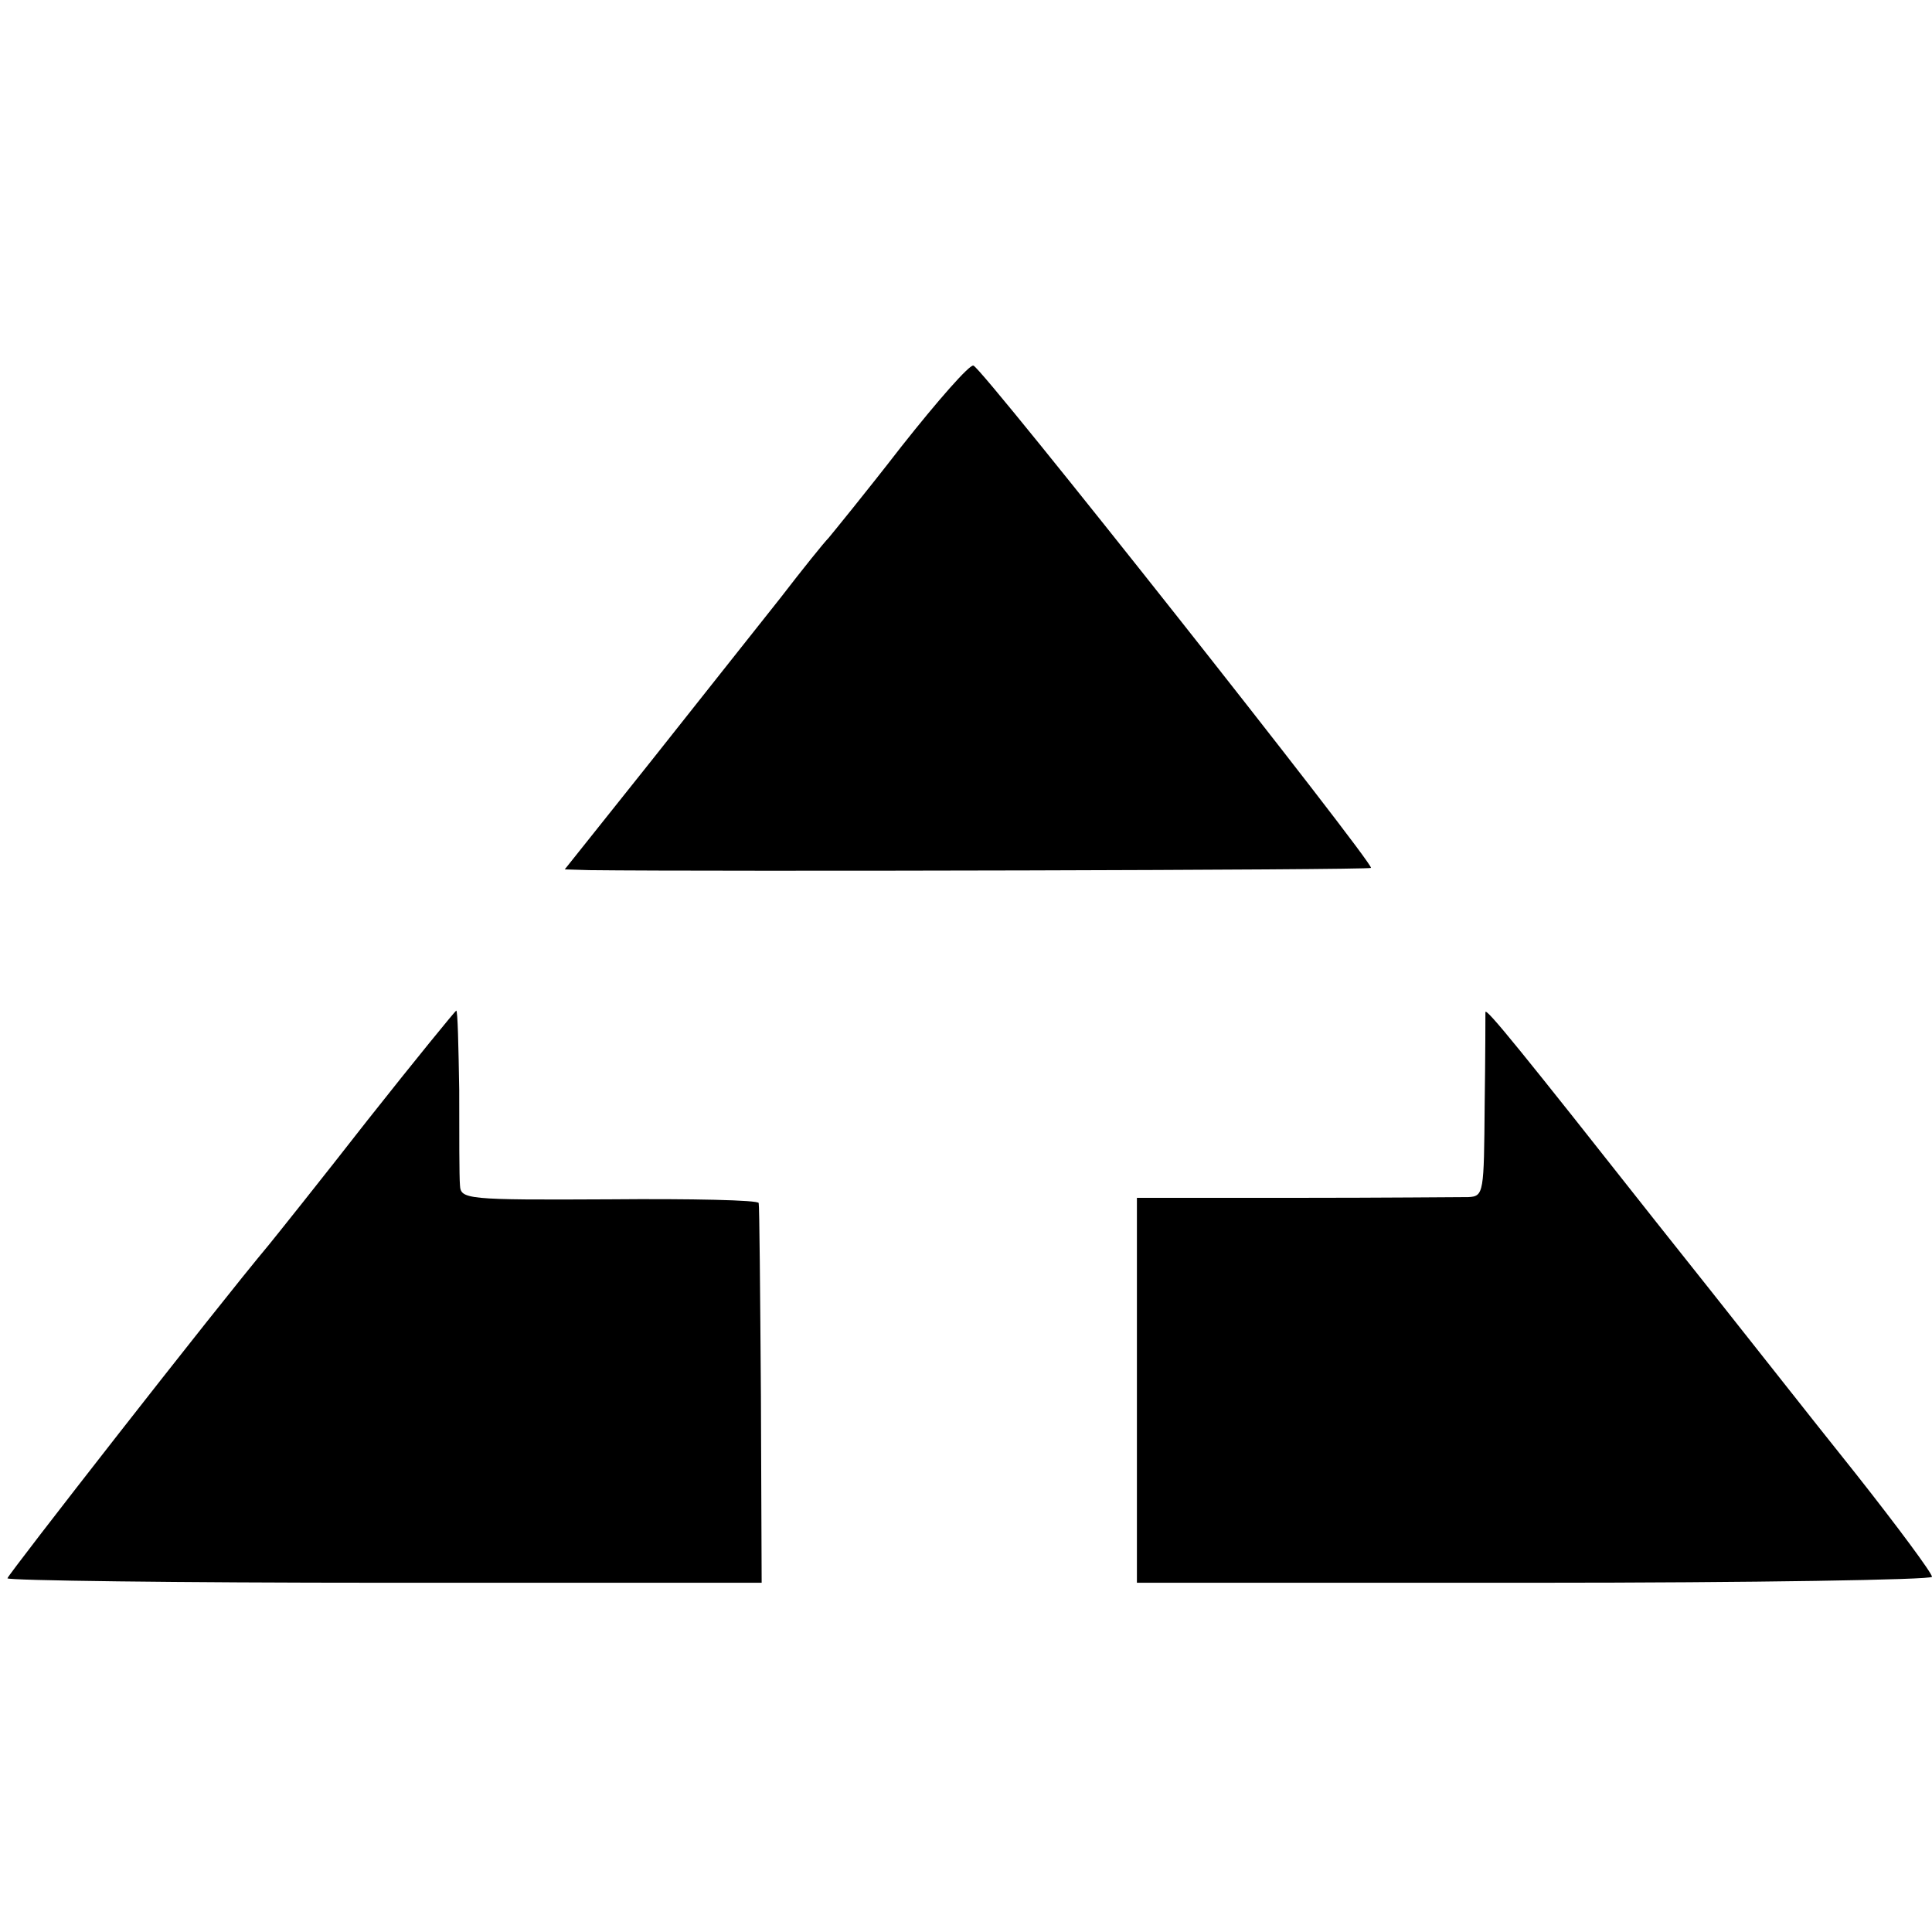
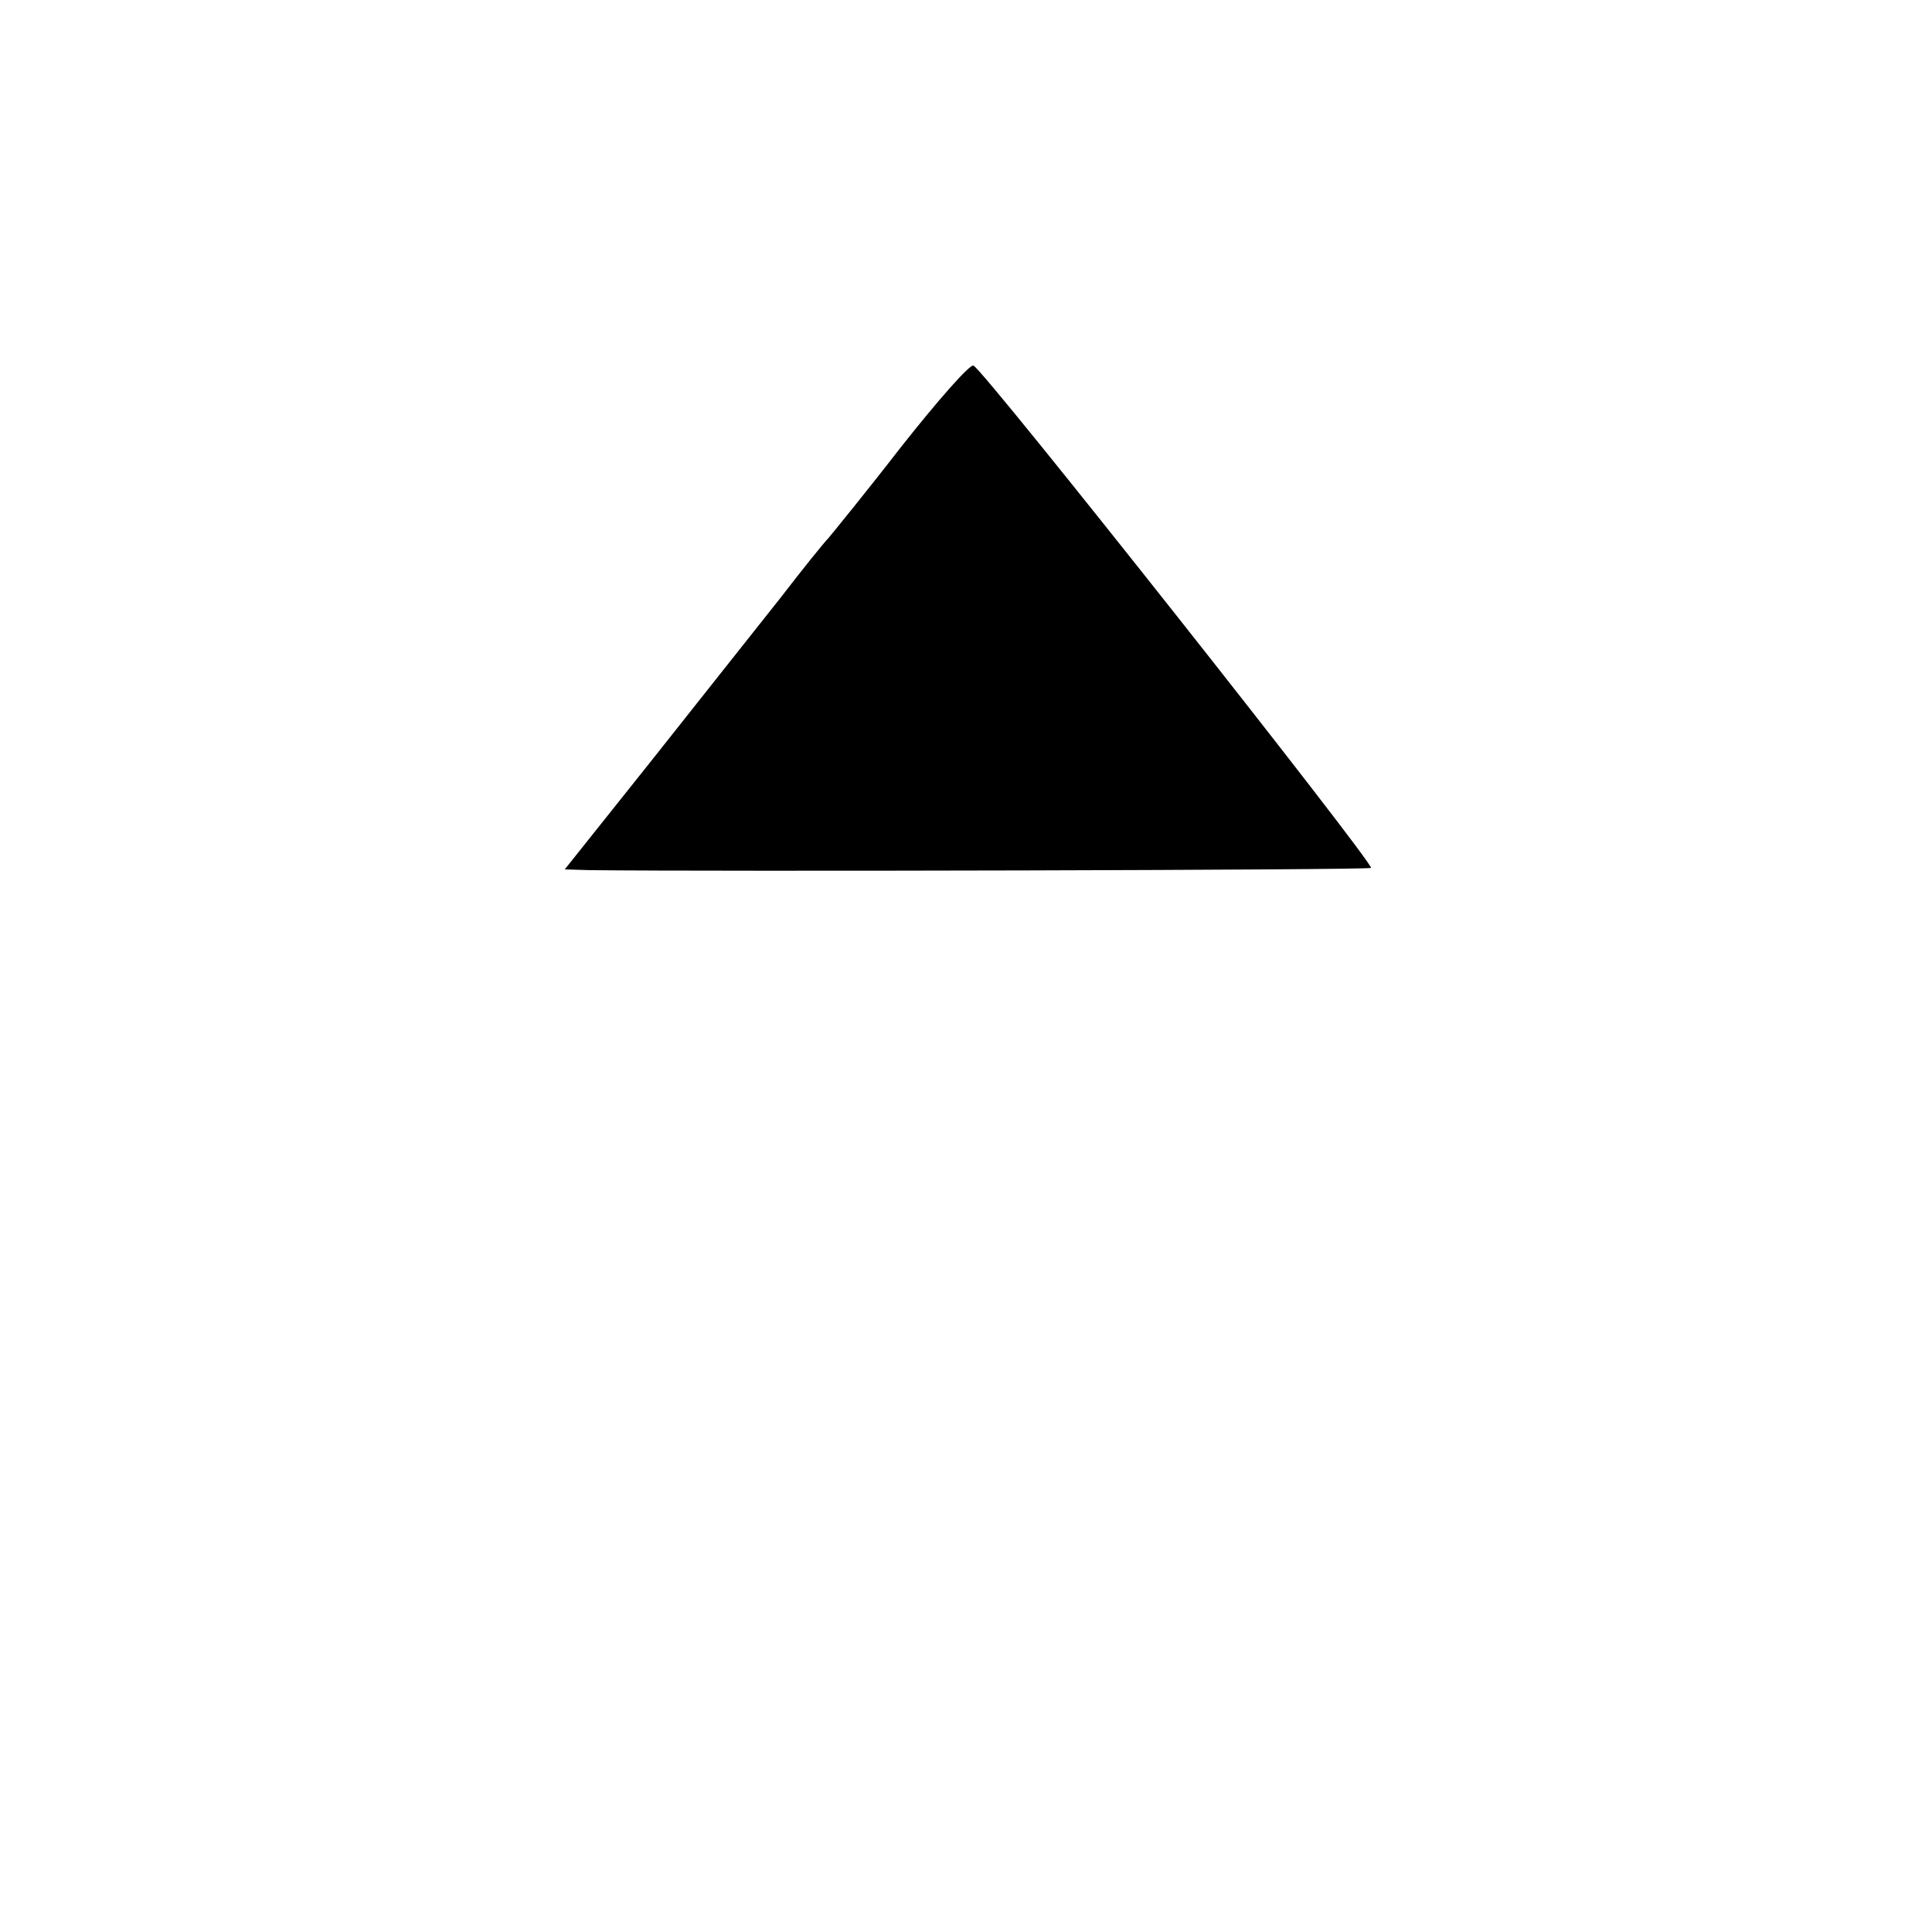
<svg xmlns="http://www.w3.org/2000/svg" version="1.0" width="260pt" height="260pt" viewBox="0 0 260 260" preserveAspectRatio="xMidYMid meet">
  <g transform="translate(0,260) scale(0.1,-0.1)" fill="#000000" stroke="none">
    <path d="M1213 1999 c-48 -62 -93 -117 -98 -123 -6 -6 -35 -42 -65 -81 -30 -38 -108 -136 -172 -217 l-118 -148 33 -1 c168 -2 1049 0 1052 3 5 5 -522 672 -535 676 -5 2 -48 -47 -97 -109z" />
-     <path d="M495 1093 c-64 -82 -124 -157 -133 -168 -72 -86 -352 -445 -352 -449 0 -3 228 -6 508 -6 l507 0 -1 253 c-1 138 -2 255 -3 258 0 4 -91 6 -201 5 -193 -1 -200 0 -201 19 -1 11 -1 68 -1 128 -1 59 -2 107 -4 107 -1 0 -55 -66 -119 -147z" />
-     <path d="M1999 1238 c0 -1 0 -58 -1 -125 -1 -118 -1 -123 -22 -124 -11 0 -117 -1 -233 -1 l-213 0 0 -259 0 -259 535 0 c294 0 535 4 535 8 0 5 -46 67 -102 138 -57 71 -177 224 -268 338 -183 232 -230 290 -231 284z" />
  </g>
</svg>